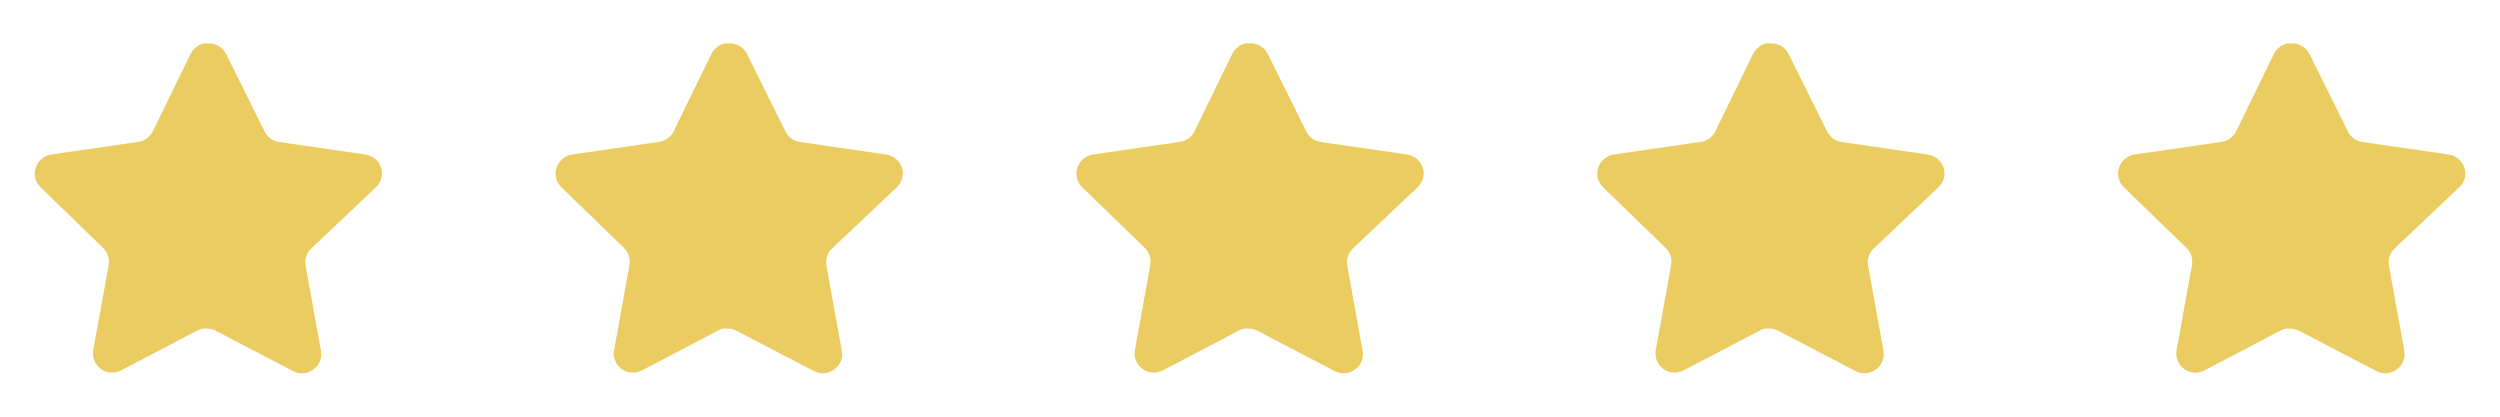
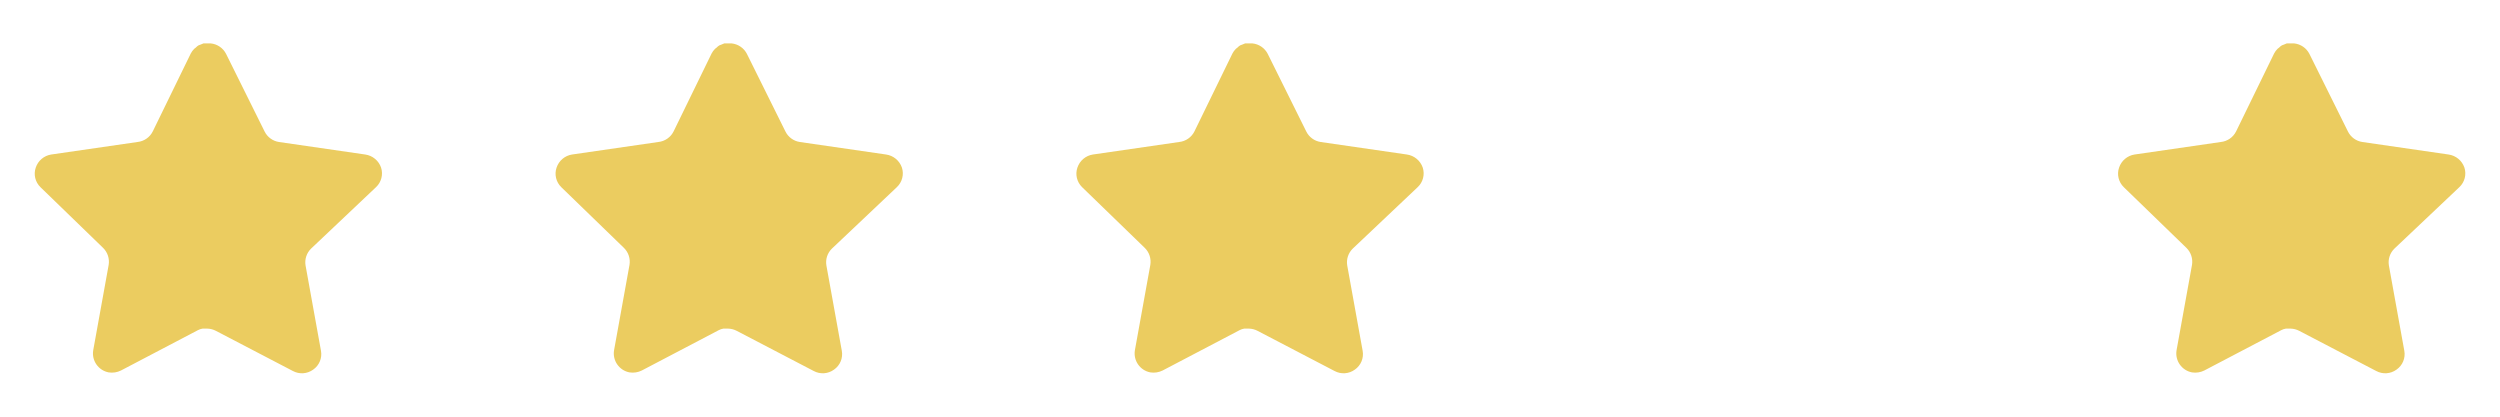
<svg xmlns="http://www.w3.org/2000/svg" width="144" height="24" viewBox="0 0 144 24" fill="none">
  <path d="M17.919 14.319C17.66 14.57 17.541 14.934 17.6 15.29L18.489 20.209C18.564 20.627 18.388 21.049 18.039 21.29C17.697 21.54 17.242 21.57 16.869 21.369L12.44 19.059C12.286 18.977 12.115 18.933 11.94 18.928H11.669C11.575 18.942 11.483 18.973 11.399 19.018L6.969 21.34C6.75 21.45 6.502 21.488 6.259 21.45C5.667 21.337 5.272 20.773 5.369 20.178L6.259 15.258C6.318 14.899 6.199 14.534 5.94 14.28L2.329 10.78C2.027 10.486 1.922 10.046 2.06 9.65C2.194 9.254 2.536 8.965 2.949 8.9L7.919 8.179C8.297 8.14 8.629 7.91 8.799 7.57L10.989 3.08C11.041 2.98 11.108 2.888 11.189 2.81L11.279 2.74C11.326 2.688 11.38 2.645 11.44 2.61L11.549 2.57L11.719 2.5H12.14C12.516 2.539 12.847 2.764 13.02 3.1L15.239 7.57C15.399 7.897 15.71 8.124 16.069 8.179L21.039 8.9C21.459 8.96 21.81 9.25 21.949 9.65C22.08 10.05 21.967 10.491 21.659 10.78L17.919 14.319Z" fill="#EBCC60" />
  <path d="M47.919 14.319C47.66 14.57 47.541 14.934 47.6 15.29L48.489 20.209C48.564 20.627 48.388 21.049 48.039 21.29C47.697 21.54 47.242 21.57 46.869 21.369L42.44 19.059C42.286 18.977 42.115 18.933 41.94 18.928H41.669C41.575 18.942 41.483 18.973 41.399 19.018L36.969 21.34C36.75 21.45 36.502 21.488 36.259 21.45C35.667 21.337 35.272 20.773 35.369 20.178L36.259 15.258C36.318 14.899 36.199 14.534 35.94 14.28L32.329 10.78C32.027 10.486 31.922 10.046 32.06 9.65C32.194 9.254 32.536 8.965 32.949 8.9L37.919 8.179C38.297 8.14 38.629 7.91 38.799 7.57L40.989 3.08C41.041 2.98 41.108 2.888 41.189 2.81L41.279 2.74C41.326 2.688 41.38 2.645 41.44 2.61L41.549 2.57L41.719 2.5H42.14C42.516 2.539 42.847 2.764 43.02 3.1L45.239 7.57C45.399 7.897 45.71 8.124 46.069 8.179L51.039 8.9C51.459 8.96 51.81 9.25 51.949 9.65C52.08 10.05 51.967 10.491 51.659 10.78L47.919 14.319Z" fill="#EBCC60" />
  <path d="M77.919 14.319C77.66 14.57 77.541 14.934 77.6 15.29L78.489 20.209C78.564 20.627 78.388 21.049 78.039 21.29C77.697 21.54 77.242 21.57 76.869 21.369L72.44 19.059C72.286 18.977 72.115 18.933 71.94 18.928H71.669C71.575 18.942 71.483 18.973 71.399 19.018L66.969 21.34C66.75 21.45 66.502 21.488 66.259 21.45C65.667 21.337 65.272 20.773 65.369 20.178L66.259 15.258C66.318 14.899 66.199 14.534 65.94 14.28L62.329 10.78C62.027 10.486 61.922 10.046 62.06 9.65C62.194 9.254 62.536 8.965 62.949 8.9L67.919 8.179C68.297 8.14 68.629 7.91 68.799 7.57L70.989 3.08C71.041 2.98 71.108 2.888 71.189 2.81L71.279 2.74C71.326 2.688 71.38 2.645 71.44 2.61L71.549 2.57L71.719 2.5H72.14C72.516 2.539 72.847 2.764 73.02 3.1L75.239 7.57C75.399 7.897 75.71 8.124 76.069 8.179L81.039 8.9C81.459 8.96 81.81 9.25 81.949 9.65C82.08 10.05 81.967 10.491 81.659 10.78L77.919 14.319Z" fill="#EBCC60" />
-   <path d="M107.919 14.319C107.66 14.57 107.541 14.934 107.6 15.29L108.489 20.209C108.564 20.627 108.388 21.049 108.039 21.29C107.697 21.54 107.242 21.57 106.869 21.369L102.44 19.059C102.286 18.977 102.115 18.933 101.94 18.928H101.669C101.575 18.942 101.483 18.973 101.399 19.018L96.969 21.34C96.75 21.45 96.502 21.488 96.259 21.45C95.667 21.337 95.272 20.773 95.369 20.178L96.259 15.258C96.318 14.899 96.199 14.534 95.94 14.28L92.329 10.78C92.027 10.486 91.922 10.046 92.06 9.65C92.194 9.254 92.536 8.965 92.949 8.9L97.919 8.179C98.297 8.14 98.629 7.91 98.799 7.57L100.989 3.08C101.041 2.98 101.108 2.888 101.189 2.81L101.279 2.74C101.326 2.688 101.38 2.645 101.44 2.61L101.549 2.57L101.719 2.5H102.14C102.516 2.539 102.847 2.764 103.02 3.1L105.239 7.57C105.399 7.897 105.71 8.124 106.069 8.179L111.039 8.9C111.459 8.96 111.81 9.25 111.949 9.65C112.08 10.05 111.967 10.491 111.659 10.78L107.919 14.319Z" fill="#EBCC60" />
  <path d="M137.919 14.319C137.66 14.57 137.541 14.934 137.6 15.29L138.489 20.209C138.564 20.627 138.388 21.049 138.039 21.29C137.697 21.54 137.242 21.57 136.869 21.369L132.44 19.059C132.286 18.977 132.115 18.933 131.94 18.928H131.669C131.575 18.942 131.483 18.973 131.399 19.018L126.969 21.34C126.75 21.45 126.502 21.488 126.259 21.45C125.667 21.337 125.272 20.773 125.369 20.178L126.259 15.258C126.318 14.899 126.199 14.534 125.94 14.28L122.329 10.78C122.027 10.486 121.922 10.046 122.06 9.65C122.194 9.254 122.536 8.965 122.949 8.9L127.919 8.179C128.297 8.14 128.629 7.91 128.799 7.57L130.989 3.08C131.041 2.98 131.108 2.888 131.189 2.81L131.279 2.74C131.326 2.688 131.38 2.645 131.44 2.61L131.549 2.57L131.719 2.5H132.14C132.516 2.539 132.847 2.764 133.02 3.1L135.239 7.57C135.399 7.897 135.71 8.124 136.069 8.179L141.039 8.9C141.459 8.96 141.81 9.25 141.949 9.65C142.08 10.05 141.967 10.491 141.659 10.78L137.919 14.319Z" fill="#EBCC60" />
</svg>